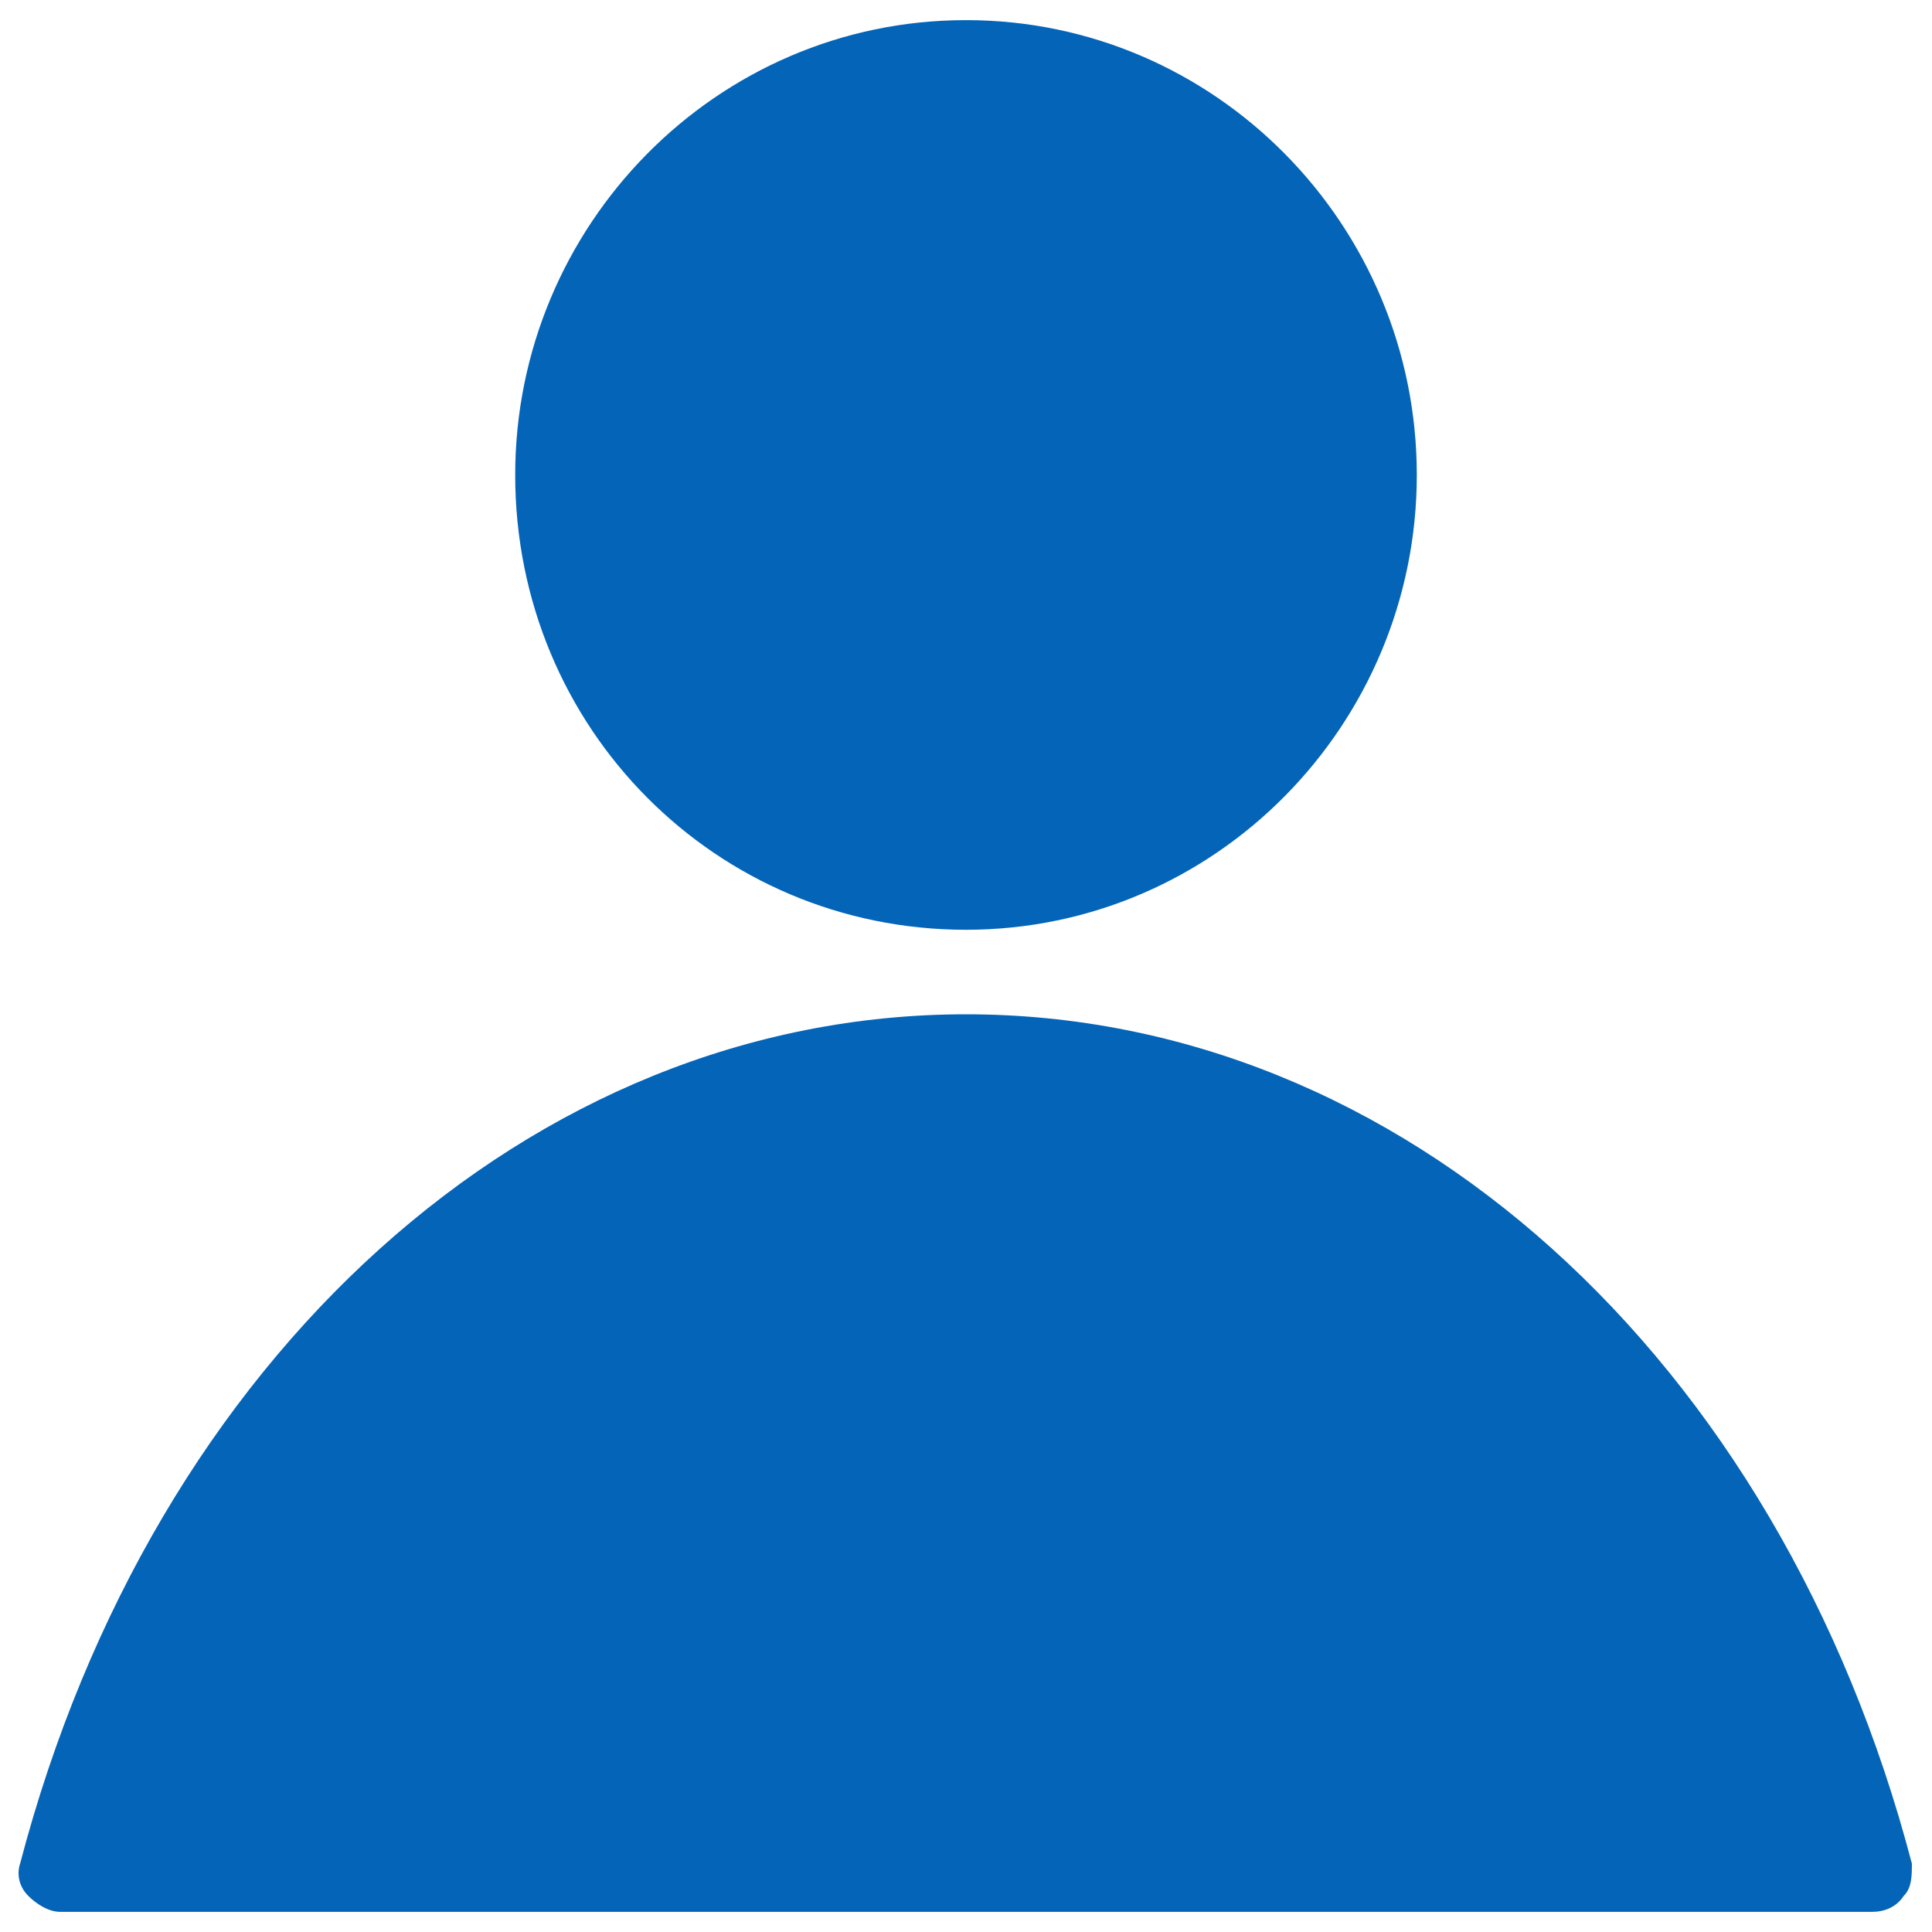
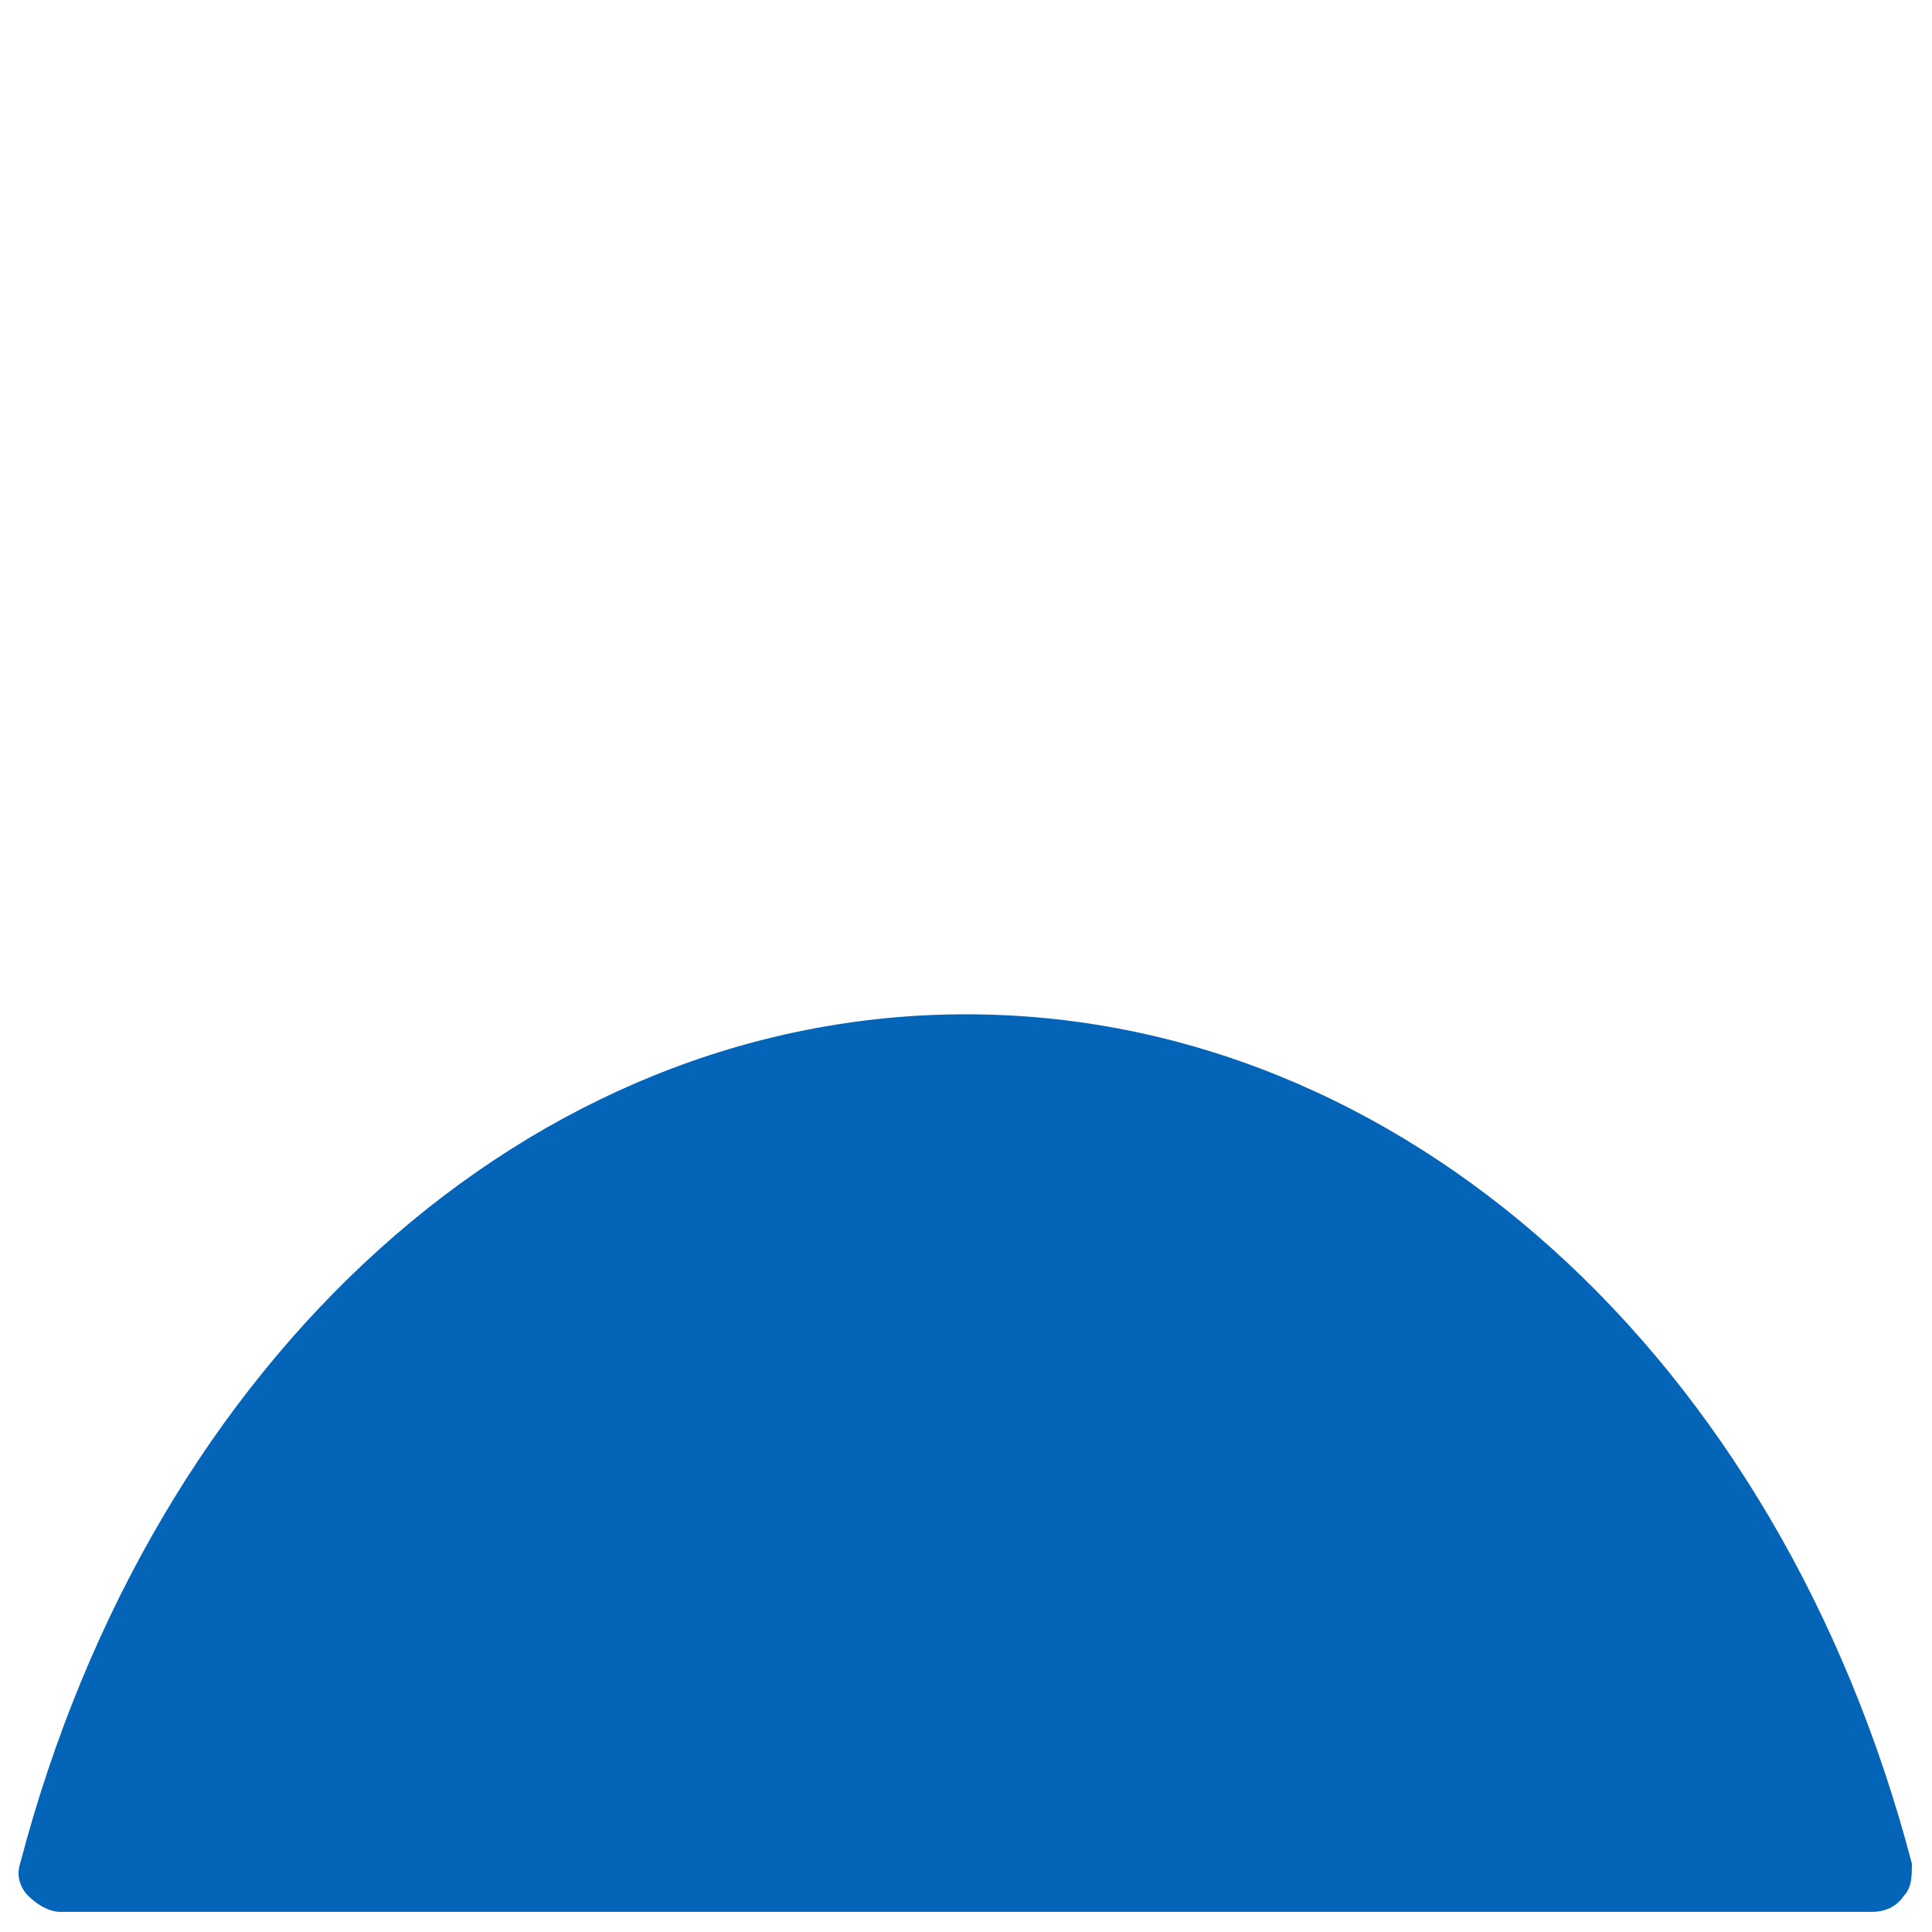
<svg xmlns="http://www.w3.org/2000/svg" enable-background="new 0 0 48 48" id="Layer_1" version="1.1" viewBox="0 0 48 48" xml:space="preserve">
  <g>
-     <path d="M24,23.1c6.2,0,11.2-5.1,11.2-11.3c0-6.2-5-11.3-11.2-11.3c-6.2,0-11.2,5.1-11.2,11.3   C12.8,18.1,17.8,23.1,24,23.1z" fill="#0364b8" />
    <path d="M47.5,46.3C44.2,33.7,34.8,25.2,24,25.2c-10.8,0-20.2,8.5-23.5,21.1c-0.1,0.3,0,0.6,0.2,0.8   c0.2,0.2,0.5,0.4,0.8,0.4h45c0.3,0,0.6-0.1,0.8-0.4C47.5,46.9,47.5,46.6,47.5,46.3z" fill="#0364b8" />
  </g>
</svg>